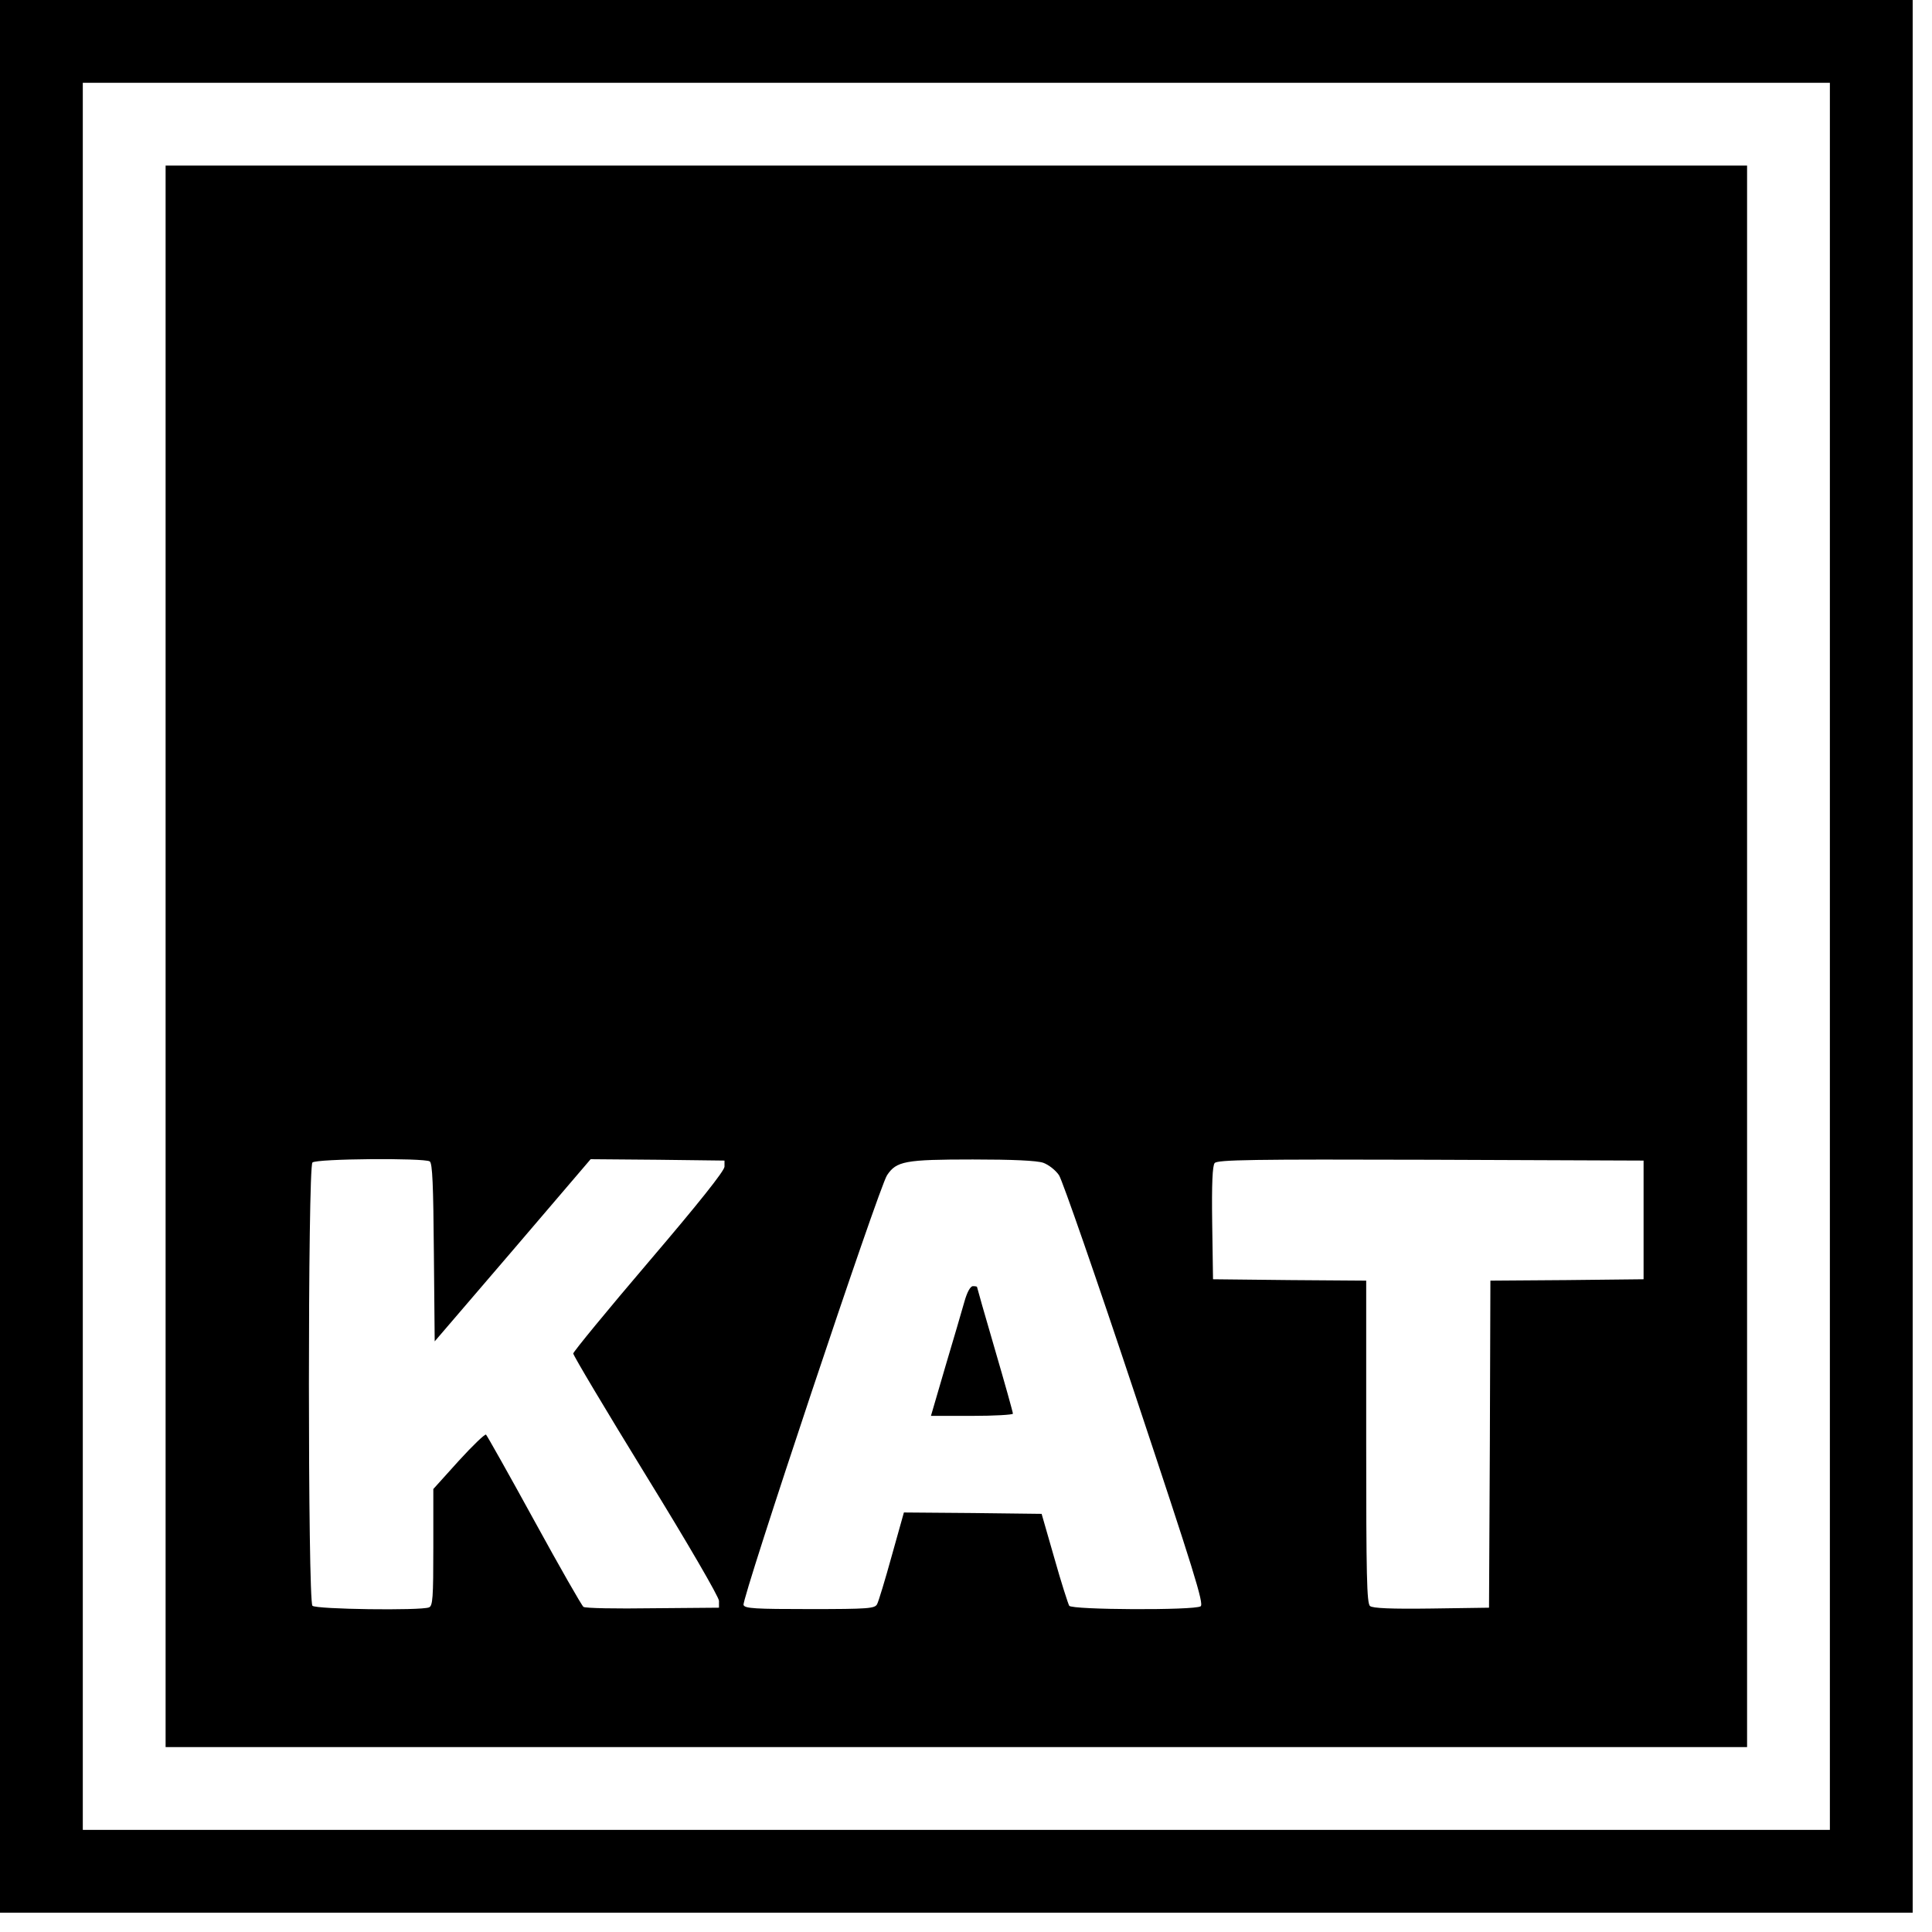
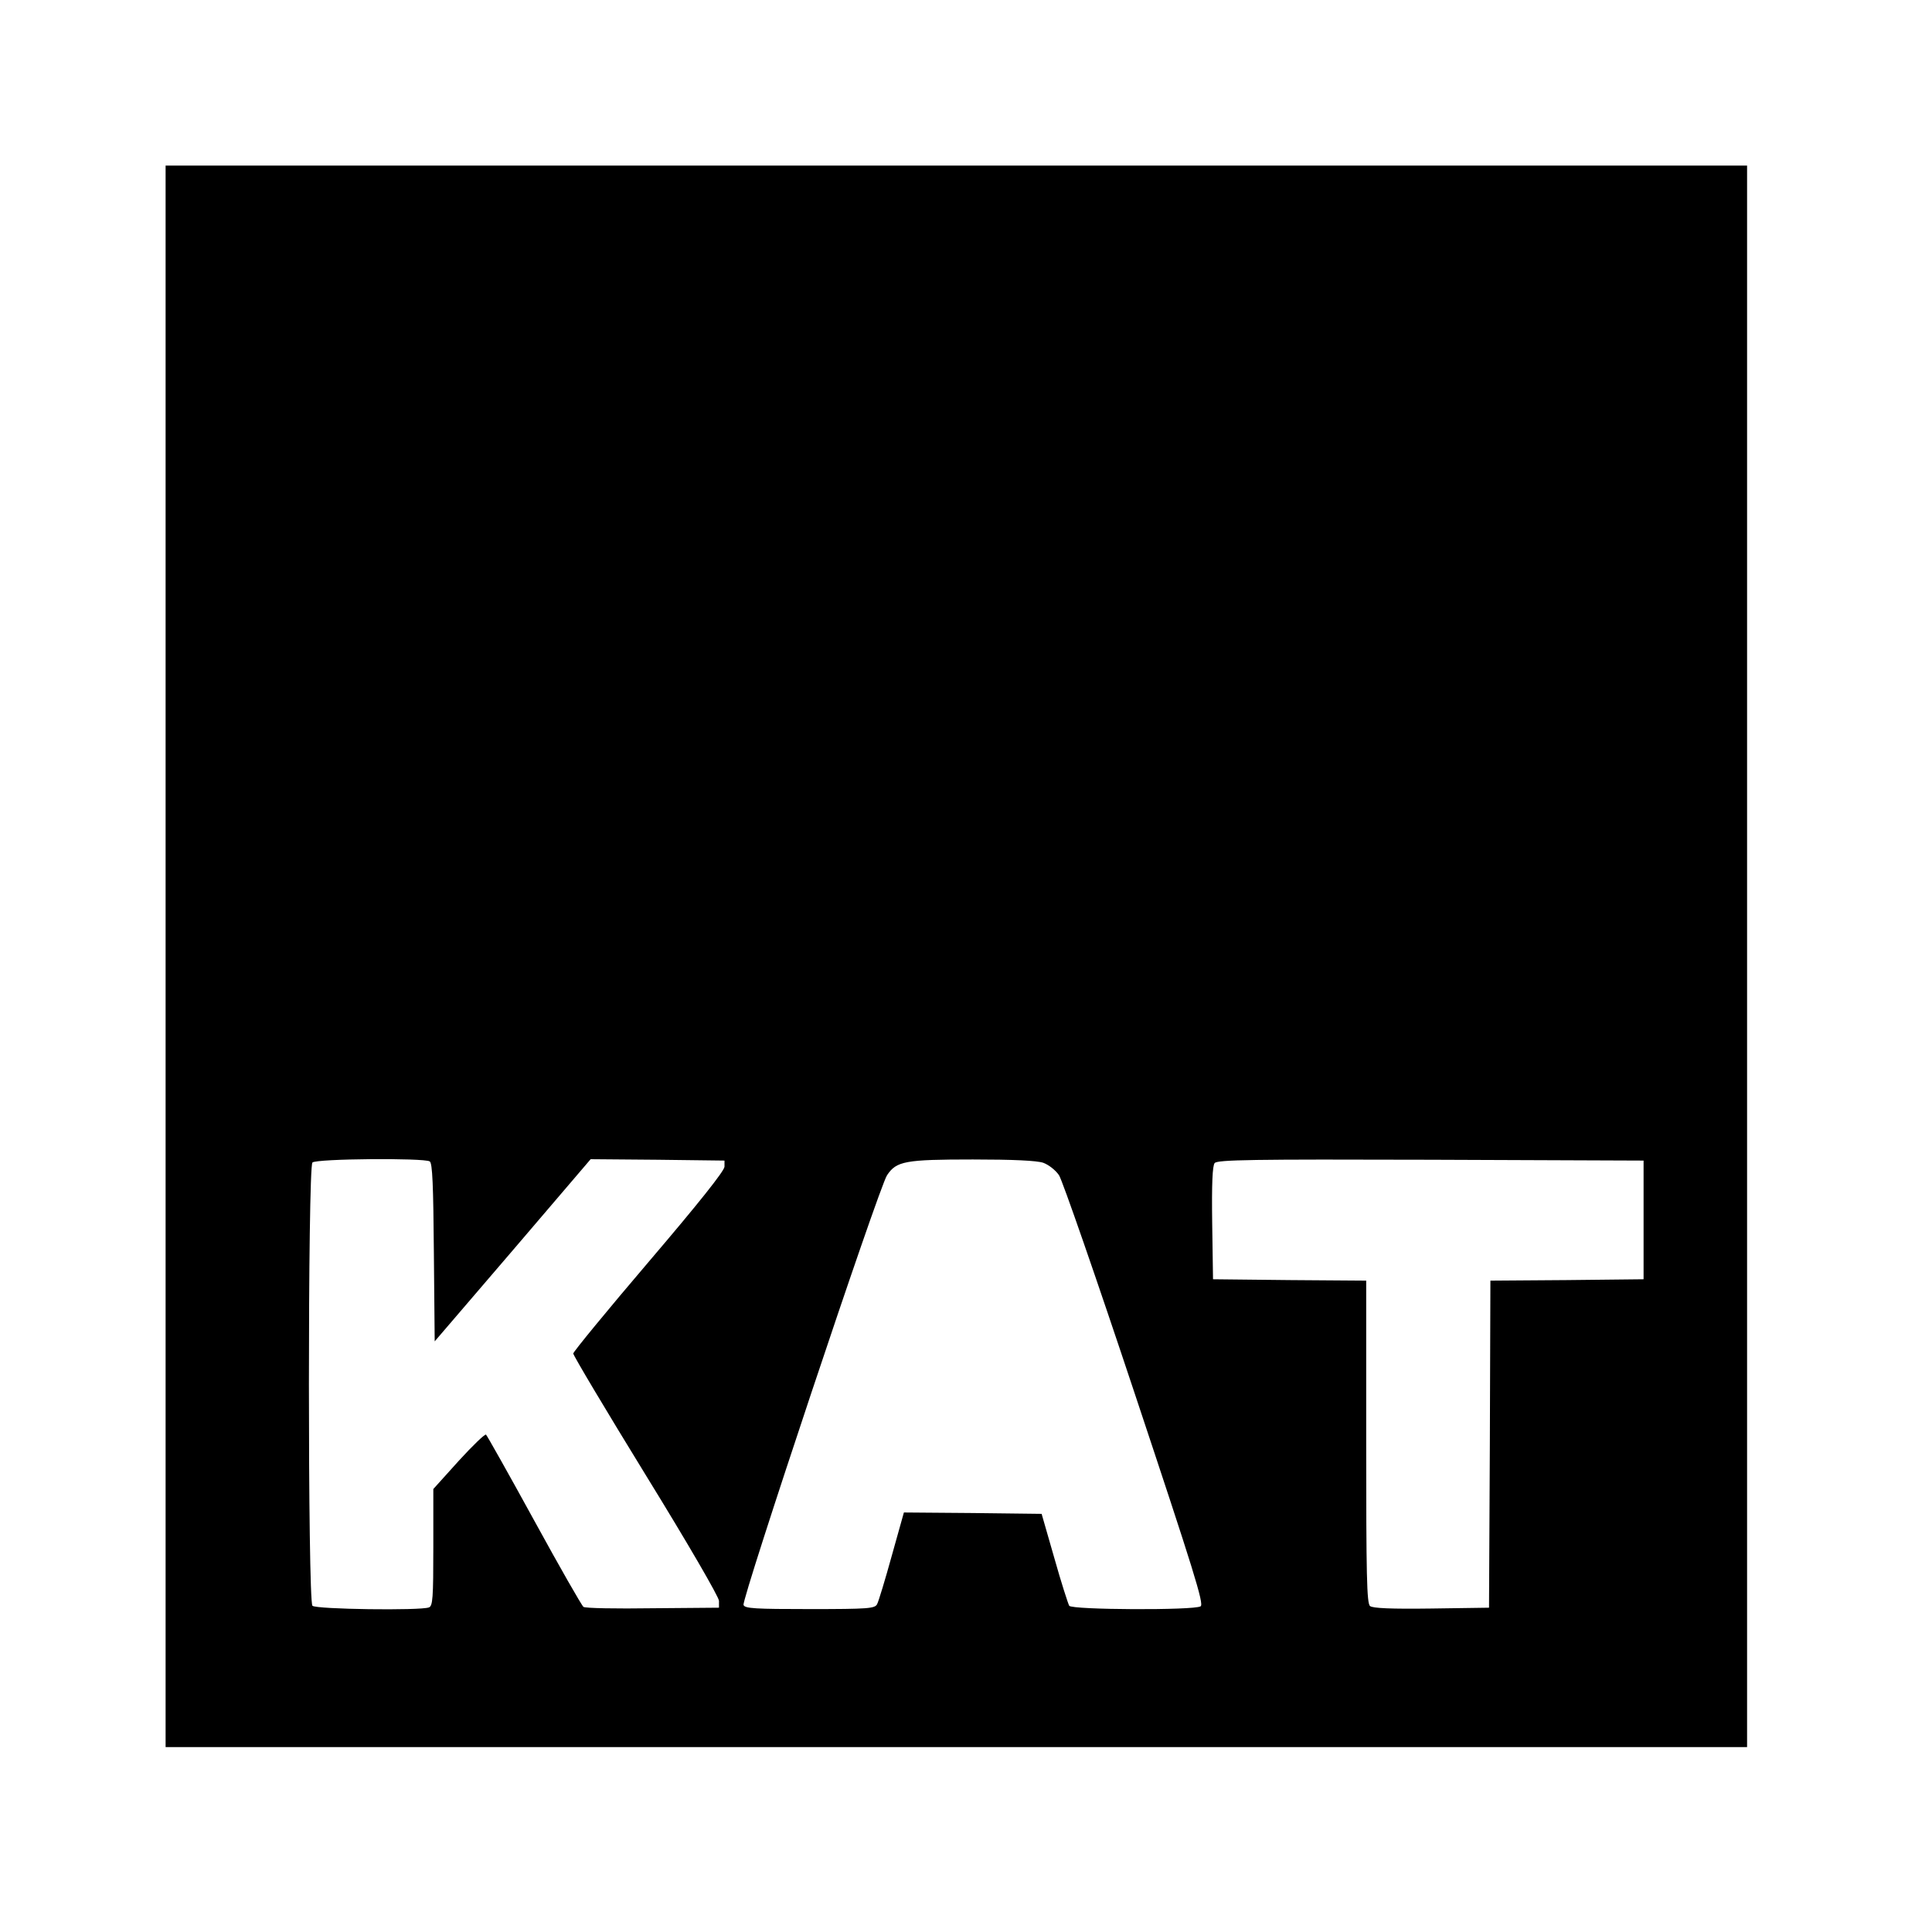
<svg xmlns="http://www.w3.org/2000/svg" version="1.0" width="700pt" height="700pt" viewBox="0 0 700 700" preserveAspectRatio="xMidYMid meet">
  <g transform="translate(0,700) scale(0.1,-0.1)" fill="#000000" stroke="none">
-     <path d="M0 3535 l0 -3465 3465 0 3465 0 0 3465 0 3465 -3465 0 -3465 0 0 -3465z m6630 0 l0 -3165 -3165 0 -3165 0 0 3165 0 3165 3165 0 3165 0 0 -3165z" />
    <path d="M600 3535 l0 -2865 2865 0 2865 0 0 2865 0 2865 -2865 0 -2865 0 0 -2865z m957 -743 c10 -6 13 -88 15 -330 l3 -322 283 330 282 330 243 -2 242 -3 0 -22 c0 -15 -94 -133 -274 -344 -151 -177 -274 -327 -274 -333 0 -7 118 -205 263 -441 154 -250 264 -440 265 -455 l0 -25 -240 -2 c-132 -2 -245 0 -251 5 -6 4 -86 144 -178 312 -92 168 -171 308 -175 312 -3 4 -48 -39 -99 -95 l-92 -102 0 -211 c0 -184 -2 -213 -16 -218 -31 -12 -409 -7 -422 6 -17 17 -17 1589 0 1606 14 14 404 17 425 4z m2223 -5 c19 -7 44 -26 57 -45 12 -18 136 -375 275 -793 214 -643 251 -761 238 -769 -23 -15 -467 -13 -476 2 -4 7 -29 84 -54 173 l-46 160 -249 3 -250 2 -44 -157 c-24 -87 -48 -166 -53 -175 -8 -16 -30 -18 -244 -18 -197 0 -236 2 -240 15 -8 19 491 1515 520 1557 34 51 65 57 311 57 144 0 232 -4 255 -12z m2175 -207 l0 -215 -277 -3 -278 -2 -2 -593 -3 -592 -209 -3 c-145 -2 -213 1 -222 9 -12 9 -14 112 -14 595 l0 584 -277 2 -278 3 -3 204 c-2 142 1 208 9 217 10 12 136 14 783 12 l771 -3 0 -215z" />
-     <path d="M3494 2283 c-9 -32 -40 -138 -69 -235 l-52 -178 148 0 c82 0 149 4 149 8 0 5 -29 109 -65 232 -36 123 -65 225 -65 227 0 2 -7 3 -15 3 -9 0 -21 -21 -31 -57z" />
  </g>
</svg>